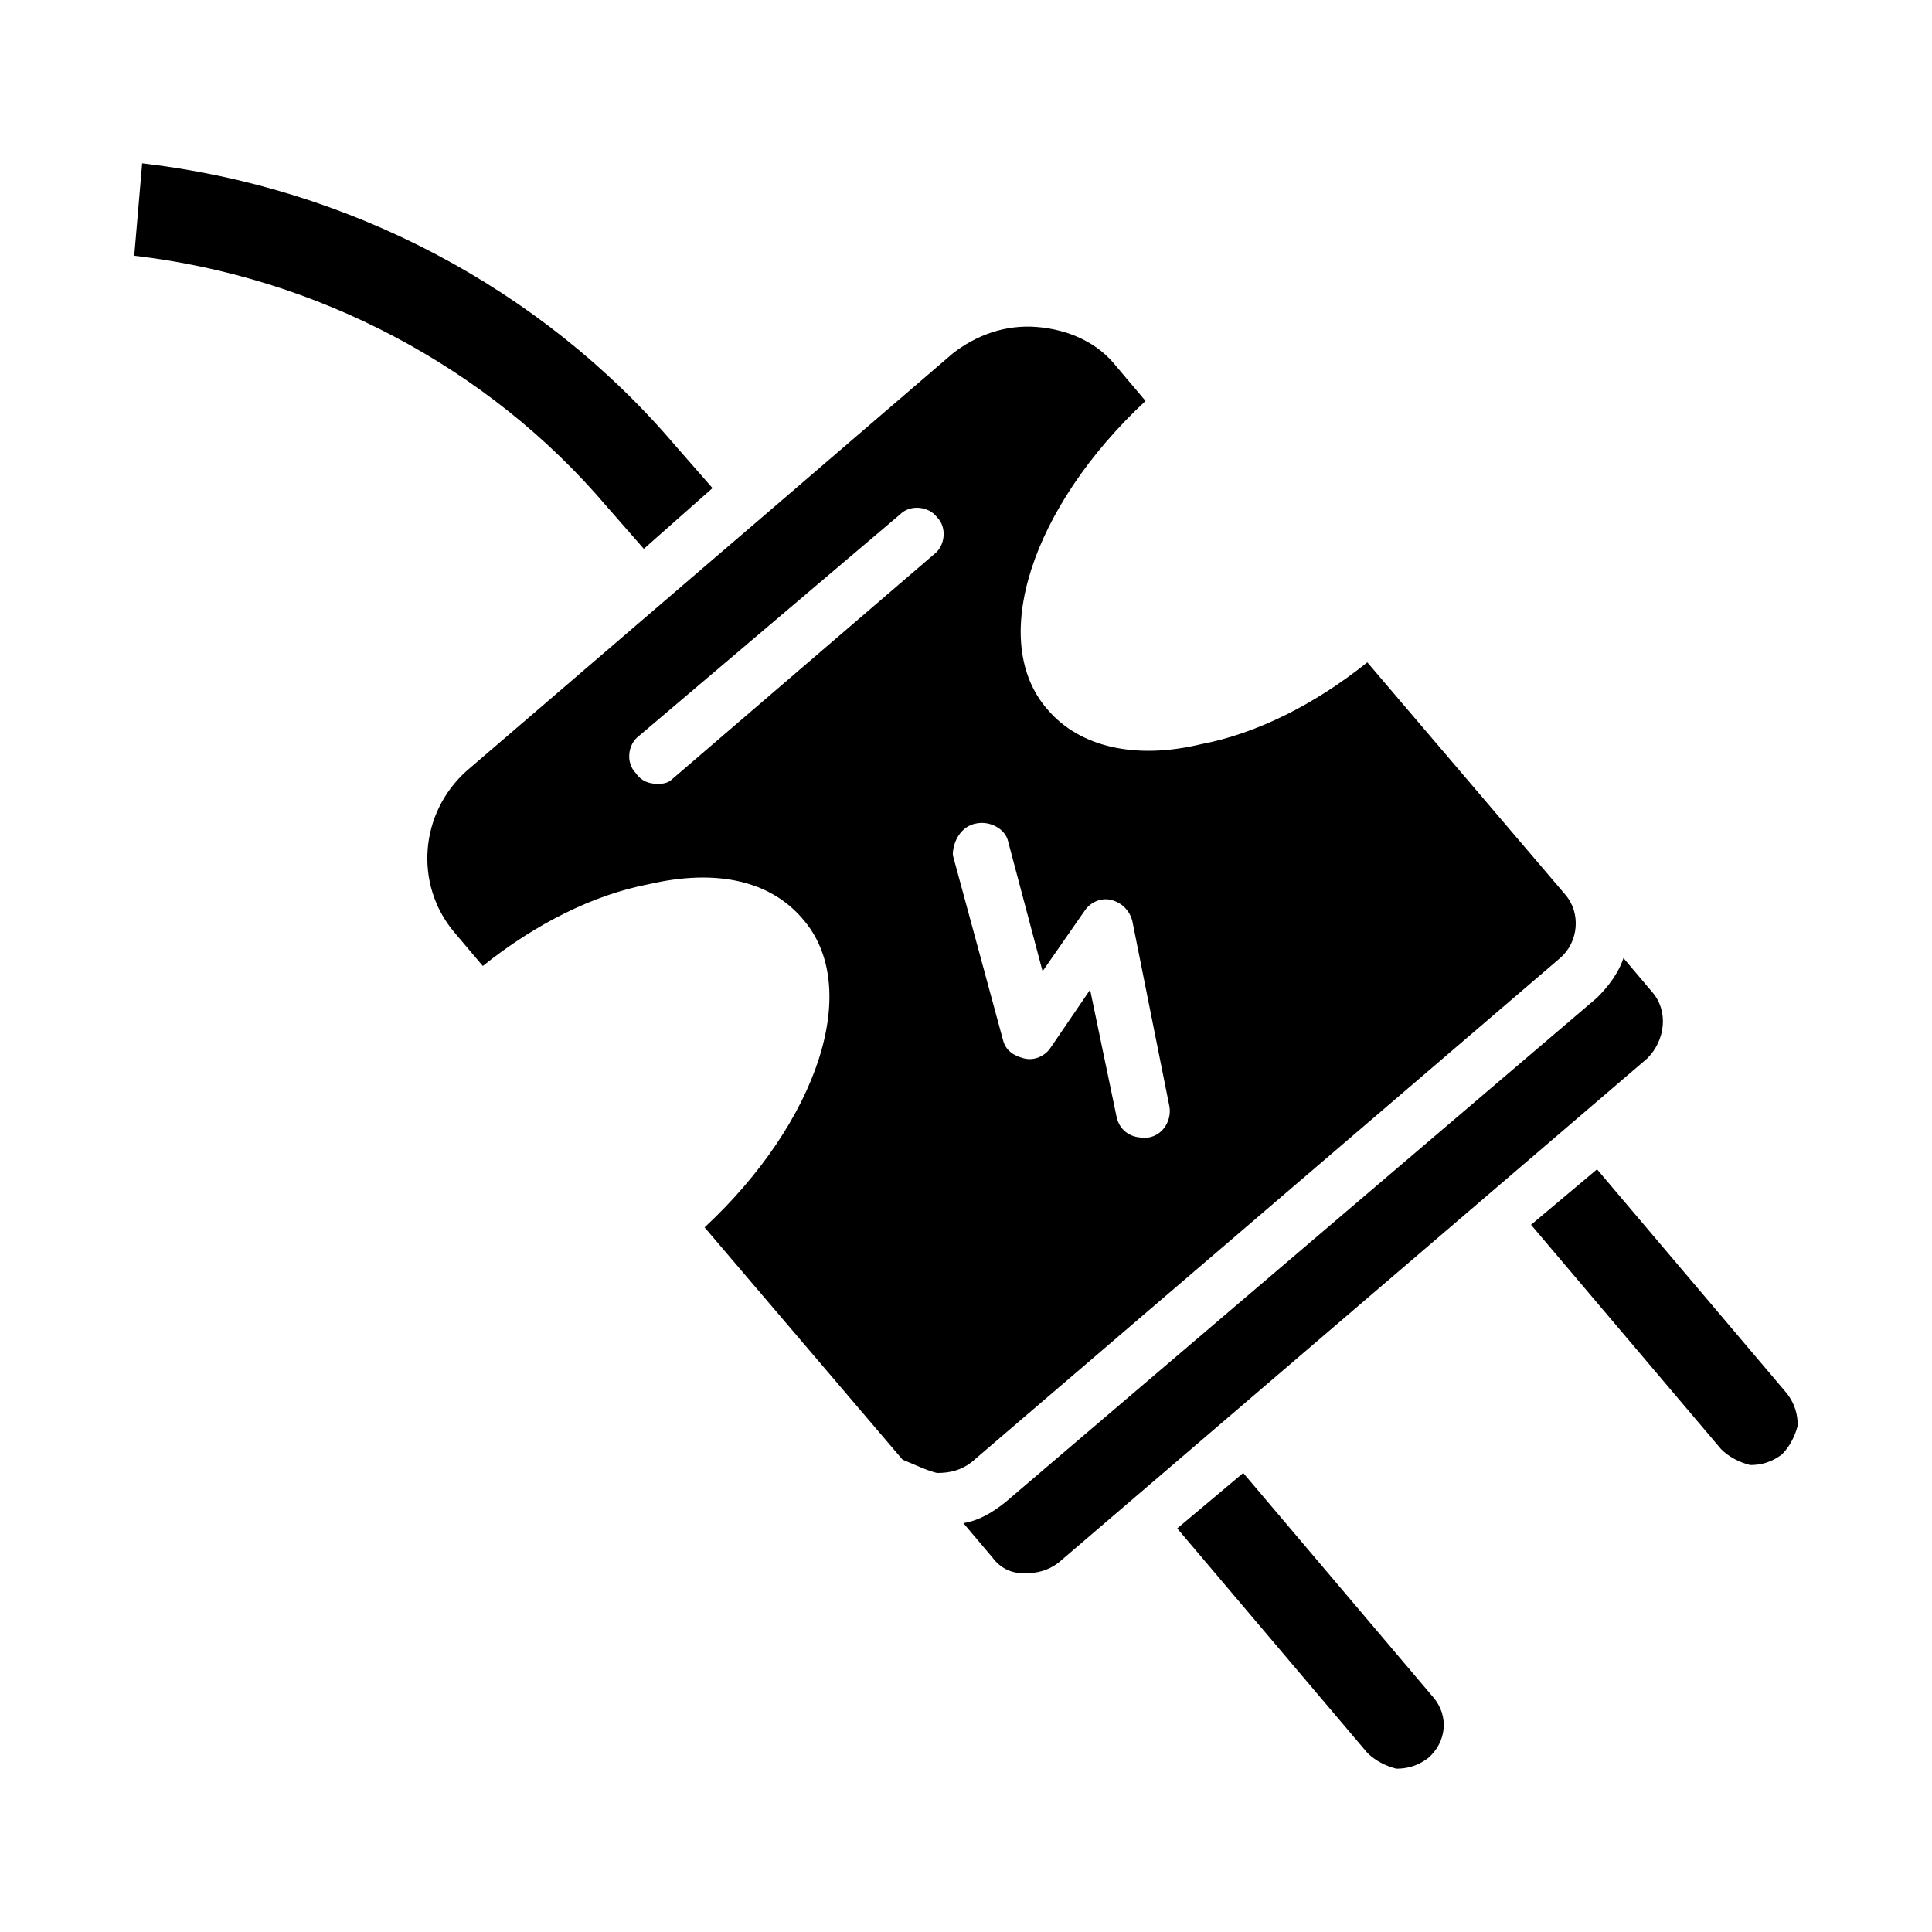
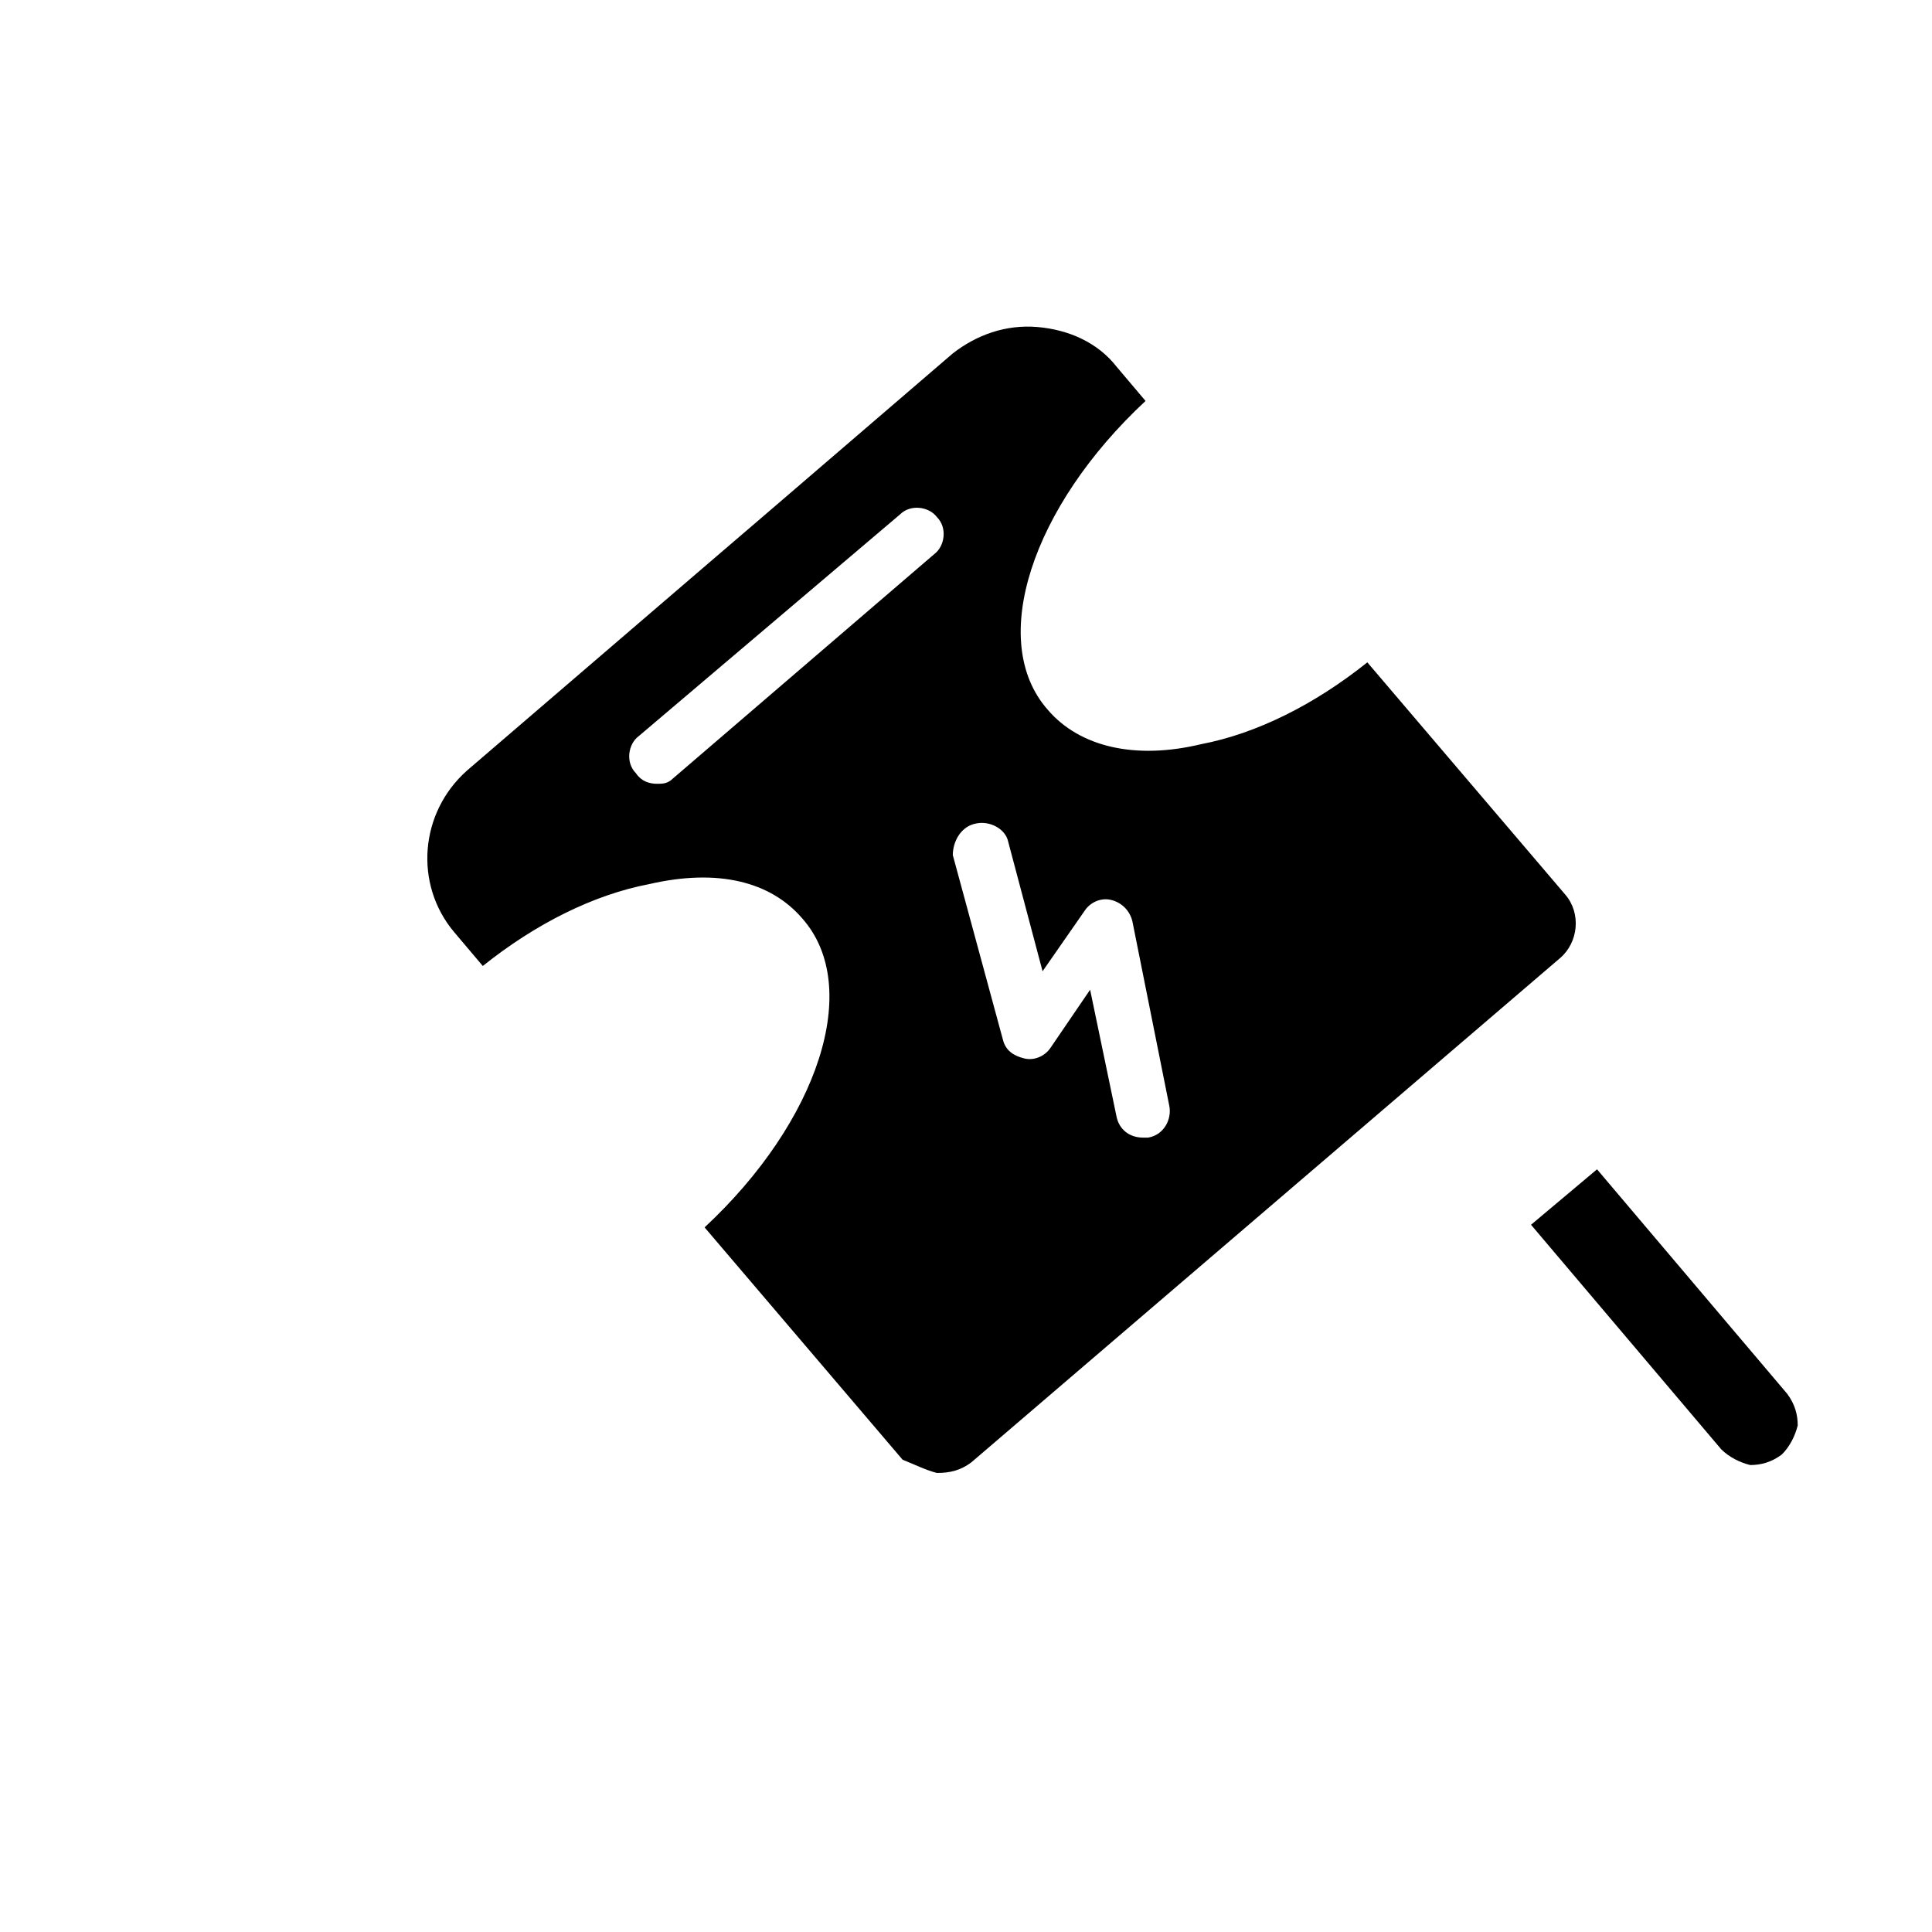
<svg xmlns="http://www.w3.org/2000/svg" fill="#000000" width="800px" height="800px" version="1.1" viewBox="144 144 512 512">
  <g>
-     <path d="m506.36 608.52c2.098 2.098 4.898 3.5 7.695 4.199 2.801 0 5.598-0.699 8.398-2.801 4.898-4.199 5.598-11.195 1.398-16.094l-50.383-59.477-17.492 14.695z" />
-     <path d="m581.93 407-7.695-9.098c-1.398 4.199-4.199 7.695-6.996 10.496l-156.74 133.65c-3.5 2.801-6.996 4.898-11.195 5.598l7.695 9.098c2.098 2.801 4.898 4.199 8.398 4.199s6.297-0.699 9.098-2.801l156.04-133.65c4.898-4.898 5.598-12.594 1.398-17.492z" />
    <path d="m392.3 534.35c3.5 0 6.297-0.699 9.098-2.801l156.04-133.65c4.898-4.199 5.598-11.895 1.398-16.793l-52.48-61.578c-13.996 11.195-29.391 18.895-44.082 21.691-17.492 4.199-32.188 0.699-40.586-9.098-16.094-18.191-4.199-53.879 25.891-81.867l-7.695-9.098c-4.898-6.297-12.594-9.797-20.992-10.496-8.398-0.699-16.094 2.098-22.391 6.996l-49.68 42.684-14.695 12.594-64.375 55.277c-12.594 11.195-13.996 30.09-3.5 42.684l7.695 9.098c13.996-11.195 29.391-18.895 44.082-21.691 18.191-4.199 32.188-0.699 40.586 9.098 16.094 18.191 4.199 53.879-25.891 81.867l52.48 61.578c3.5 1.406 6.301 2.805 9.098 3.504zm10.496-172.14c3.5-0.699 7.695 1.398 8.398 4.898l9.098 34.285 11.195-16.094c1.398-2.098 4.199-3.5 6.996-2.801 2.801 0.699 4.898 2.801 5.598 5.598l9.797 48.98c0.699 3.5-1.398 7.695-5.598 8.398h-1.398c-3.5 0-6.297-2.098-6.996-5.598l-6.996-33.586-10.496 15.395c-1.398 2.098-4.199 3.5-6.996 2.801-2.801-0.699-4.898-2.098-5.598-4.898l-13.297-48.98c-0.004-3.5 2.094-7.695 6.293-8.398zm-80.469-11.895c-1.398 1.398-2.801 1.398-4.199 1.398-2.098 0-4.199-0.699-5.598-2.801-2.801-2.801-2.098-7.695 0.699-9.797l69.273-58.777c2.801-2.801 7.695-2.098 9.797 0.699 2.801 2.801 2.098 7.695-0.699 9.797z" />
    <path d="m567.23 453.88-17.492 14.695 50.383 59.477c2.098 2.098 4.898 3.5 7.695 4.199 2.801 0 5.598-0.699 8.398-2.801 2.098-2.098 3.5-4.898 4.199-7.695 0-2.801-0.699-5.598-2.801-8.398z" />
-     <path d="m332.82 273.35-9.797-11.195c-35.688-41.984-86.766-68.574-141.35-74.871l-2.098 24.488c48.281 5.598 93.766 29.391 125.25 66.477l9.797 11.195z" />
  </g>
</svg>